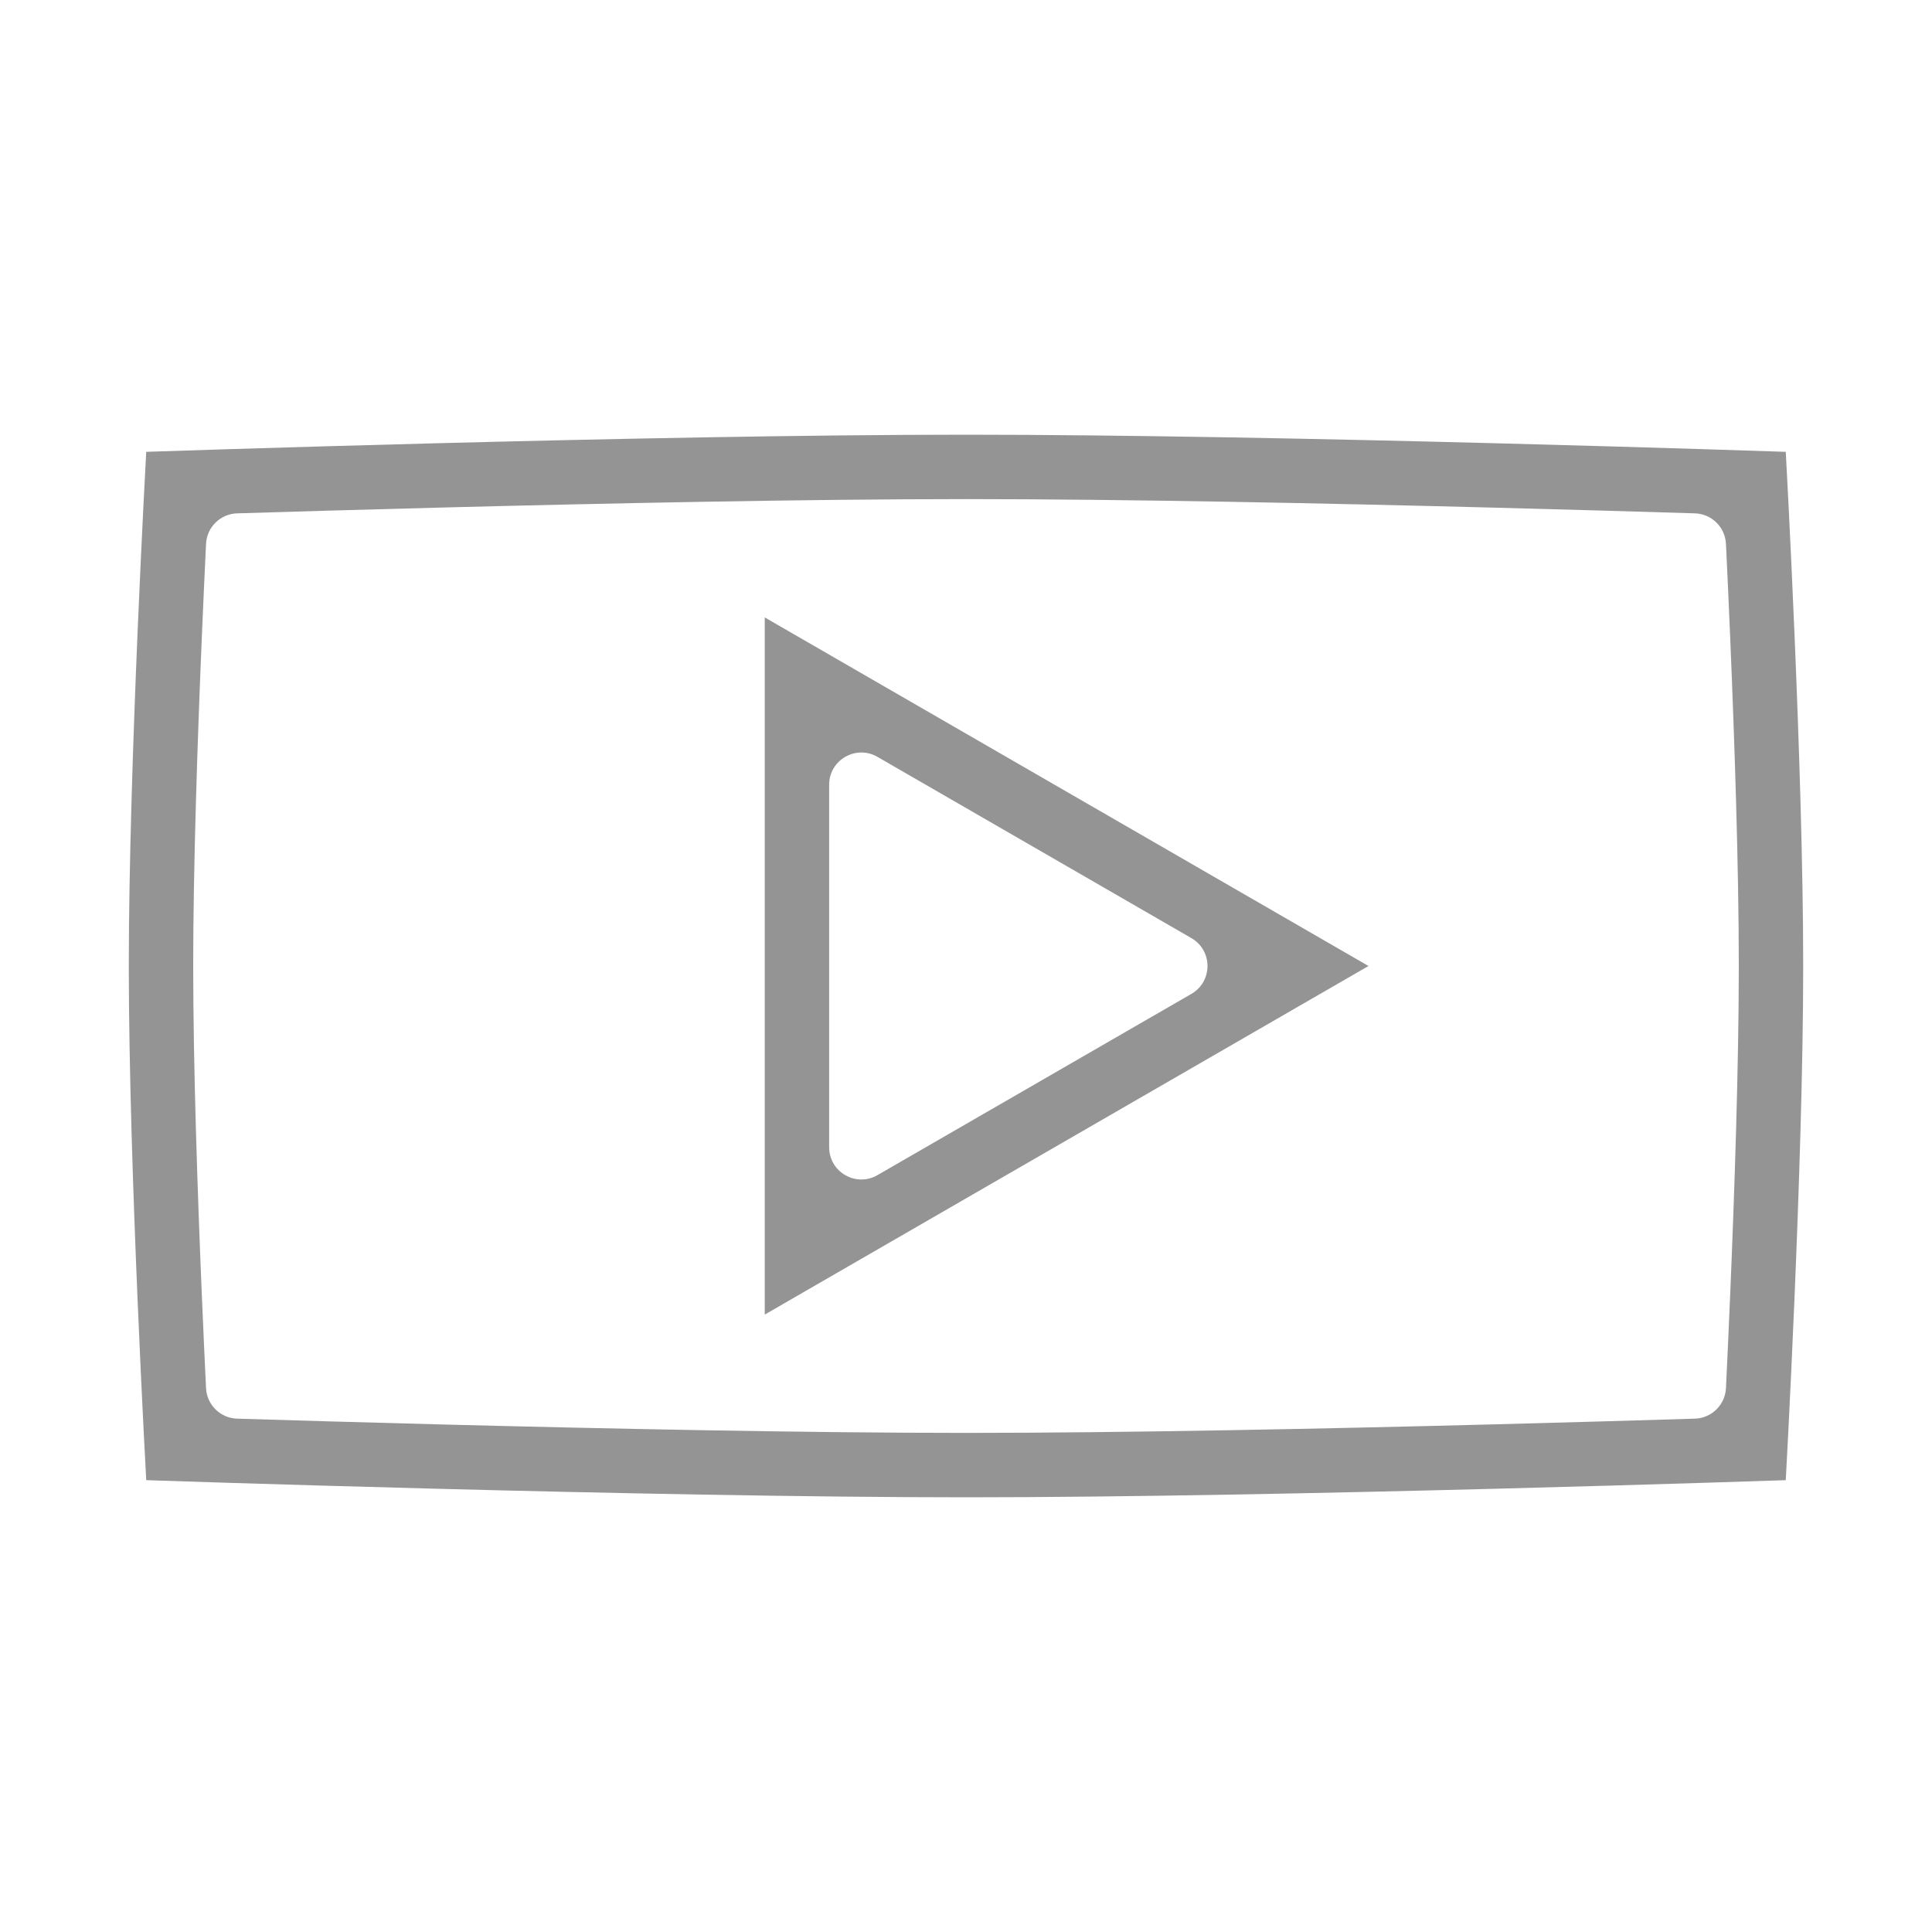
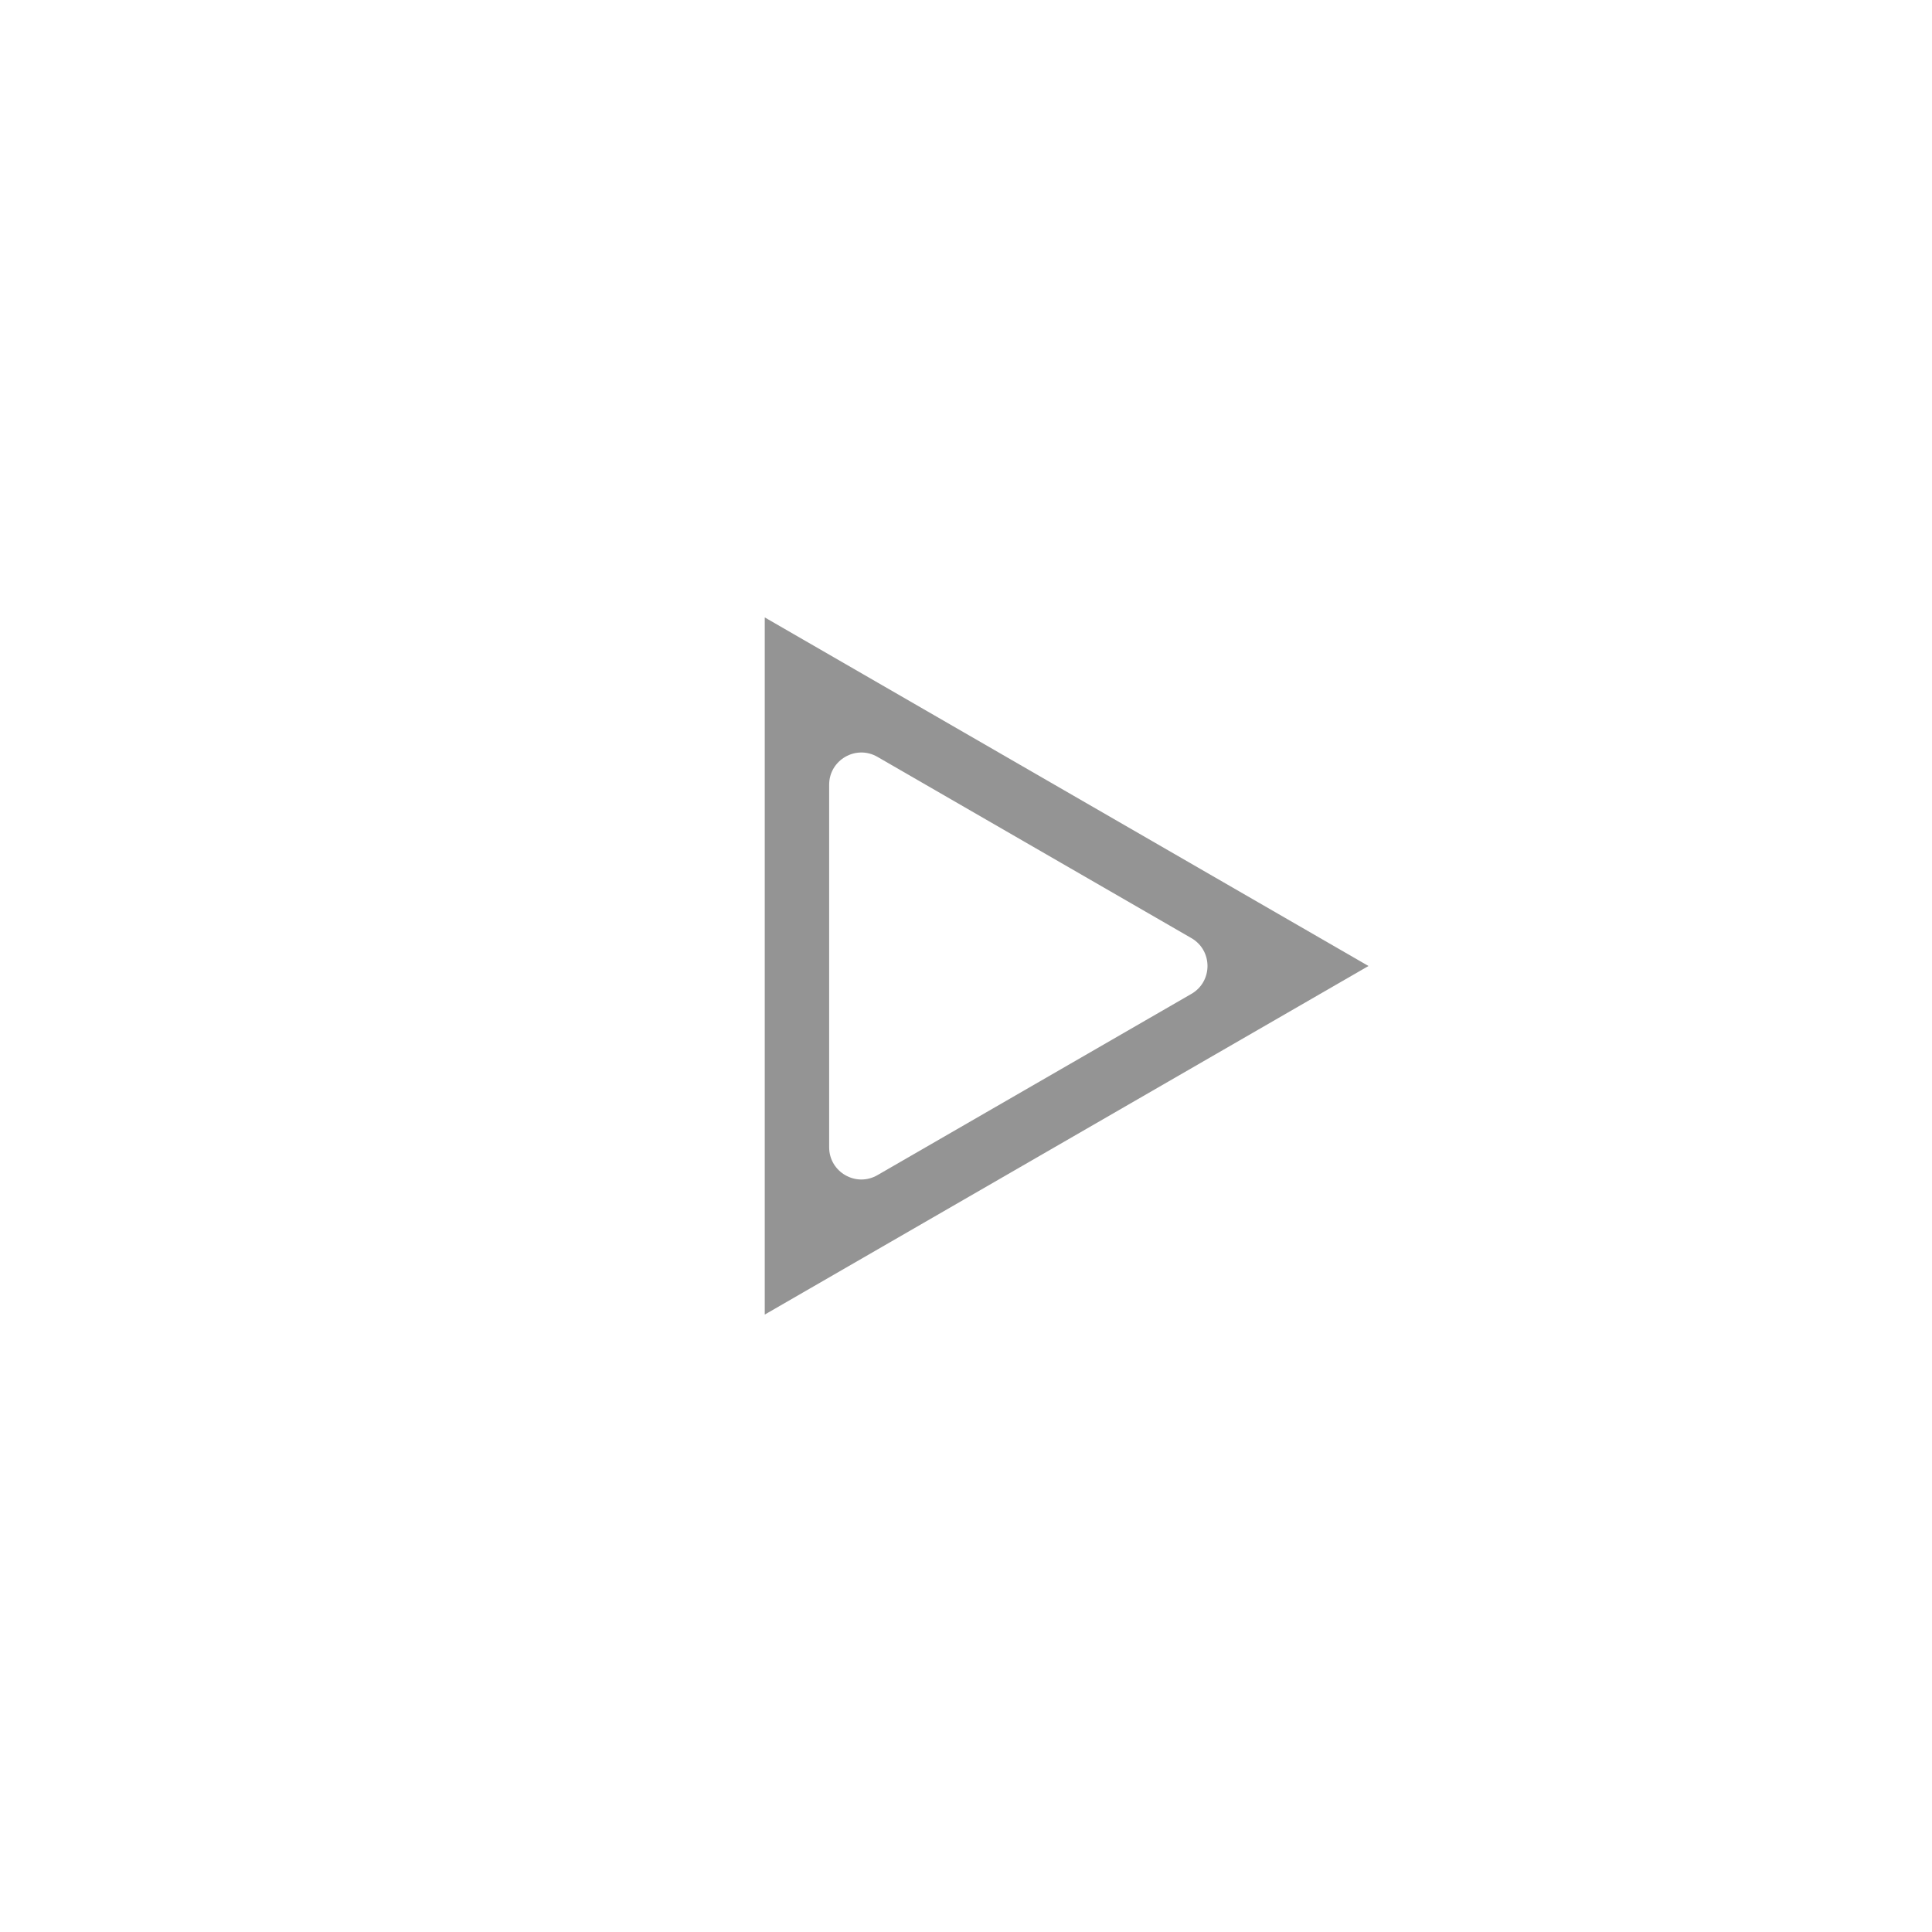
<svg xmlns="http://www.w3.org/2000/svg" width="120" height="120" viewBox="0 0 120 120" fill="none">
-   <path fill-rule="evenodd" clip-rule="evenodd" d="M110.917 28.064C110.917 28.064 79.889 27 60 27C40.111 27 9.083 28.064 9.083 28.064C9.083 28.064 8 47.522 8 60C8 72.478 9.083 91.936 9.083 91.936C9.083 91.936 40.111 93 60 93C79.889 93 110.917 91.936 110.917 91.936C110.917 91.936 112 72.478 112 60C112 47.522 110.917 28.064 110.917 28.064ZM105.272 88.115C106.313 88.083 107.153 87.257 107.203 86.216C107.283 84.555 107.372 82.602 107.462 80.479C107.732 74.065 108 66.151 108 60C108 53.849 107.732 45.935 107.462 39.521C107.372 37.398 107.283 35.445 107.203 33.784C107.153 32.743 106.313 31.917 105.272 31.885C102.086 31.787 97.737 31.659 92.813 31.531C82.576 31.265 69.89 31 60 31C50.11 31 37.424 31.265 27.187 31.531C22.263 31.659 17.914 31.787 14.728 31.885C13.687 31.917 12.847 32.743 12.797 33.784C12.717 35.445 12.628 37.398 12.538 39.521C12.268 45.935 12 53.849 12 60C12 66.151 12.268 74.065 12.538 80.479C12.628 82.602 12.717 84.555 12.797 86.216C12.847 87.257 13.687 88.083 14.728 88.115C17.914 88.213 22.263 88.341 27.187 88.469C37.424 88.735 50.11 89 60 89C69.89 89 82.576 88.735 92.813 88.469C97.737 88.341 102.086 88.213 105.272 88.115Z" fill="#949494" />
  <path fill-rule="evenodd" clip-rule="evenodd" d="M85 60L47.5 38.349L47.5 81.651L85 60ZM74 61.732C75.333 60.962 75.333 59.038 74 58.268L54.5 47.01C53.167 46.24 51.5 47.202 51.5 48.742L51.5 71.258C51.5 72.798 53.167 73.76 54.5 72.99L74 61.732Z" fill="#949494" />
</svg>